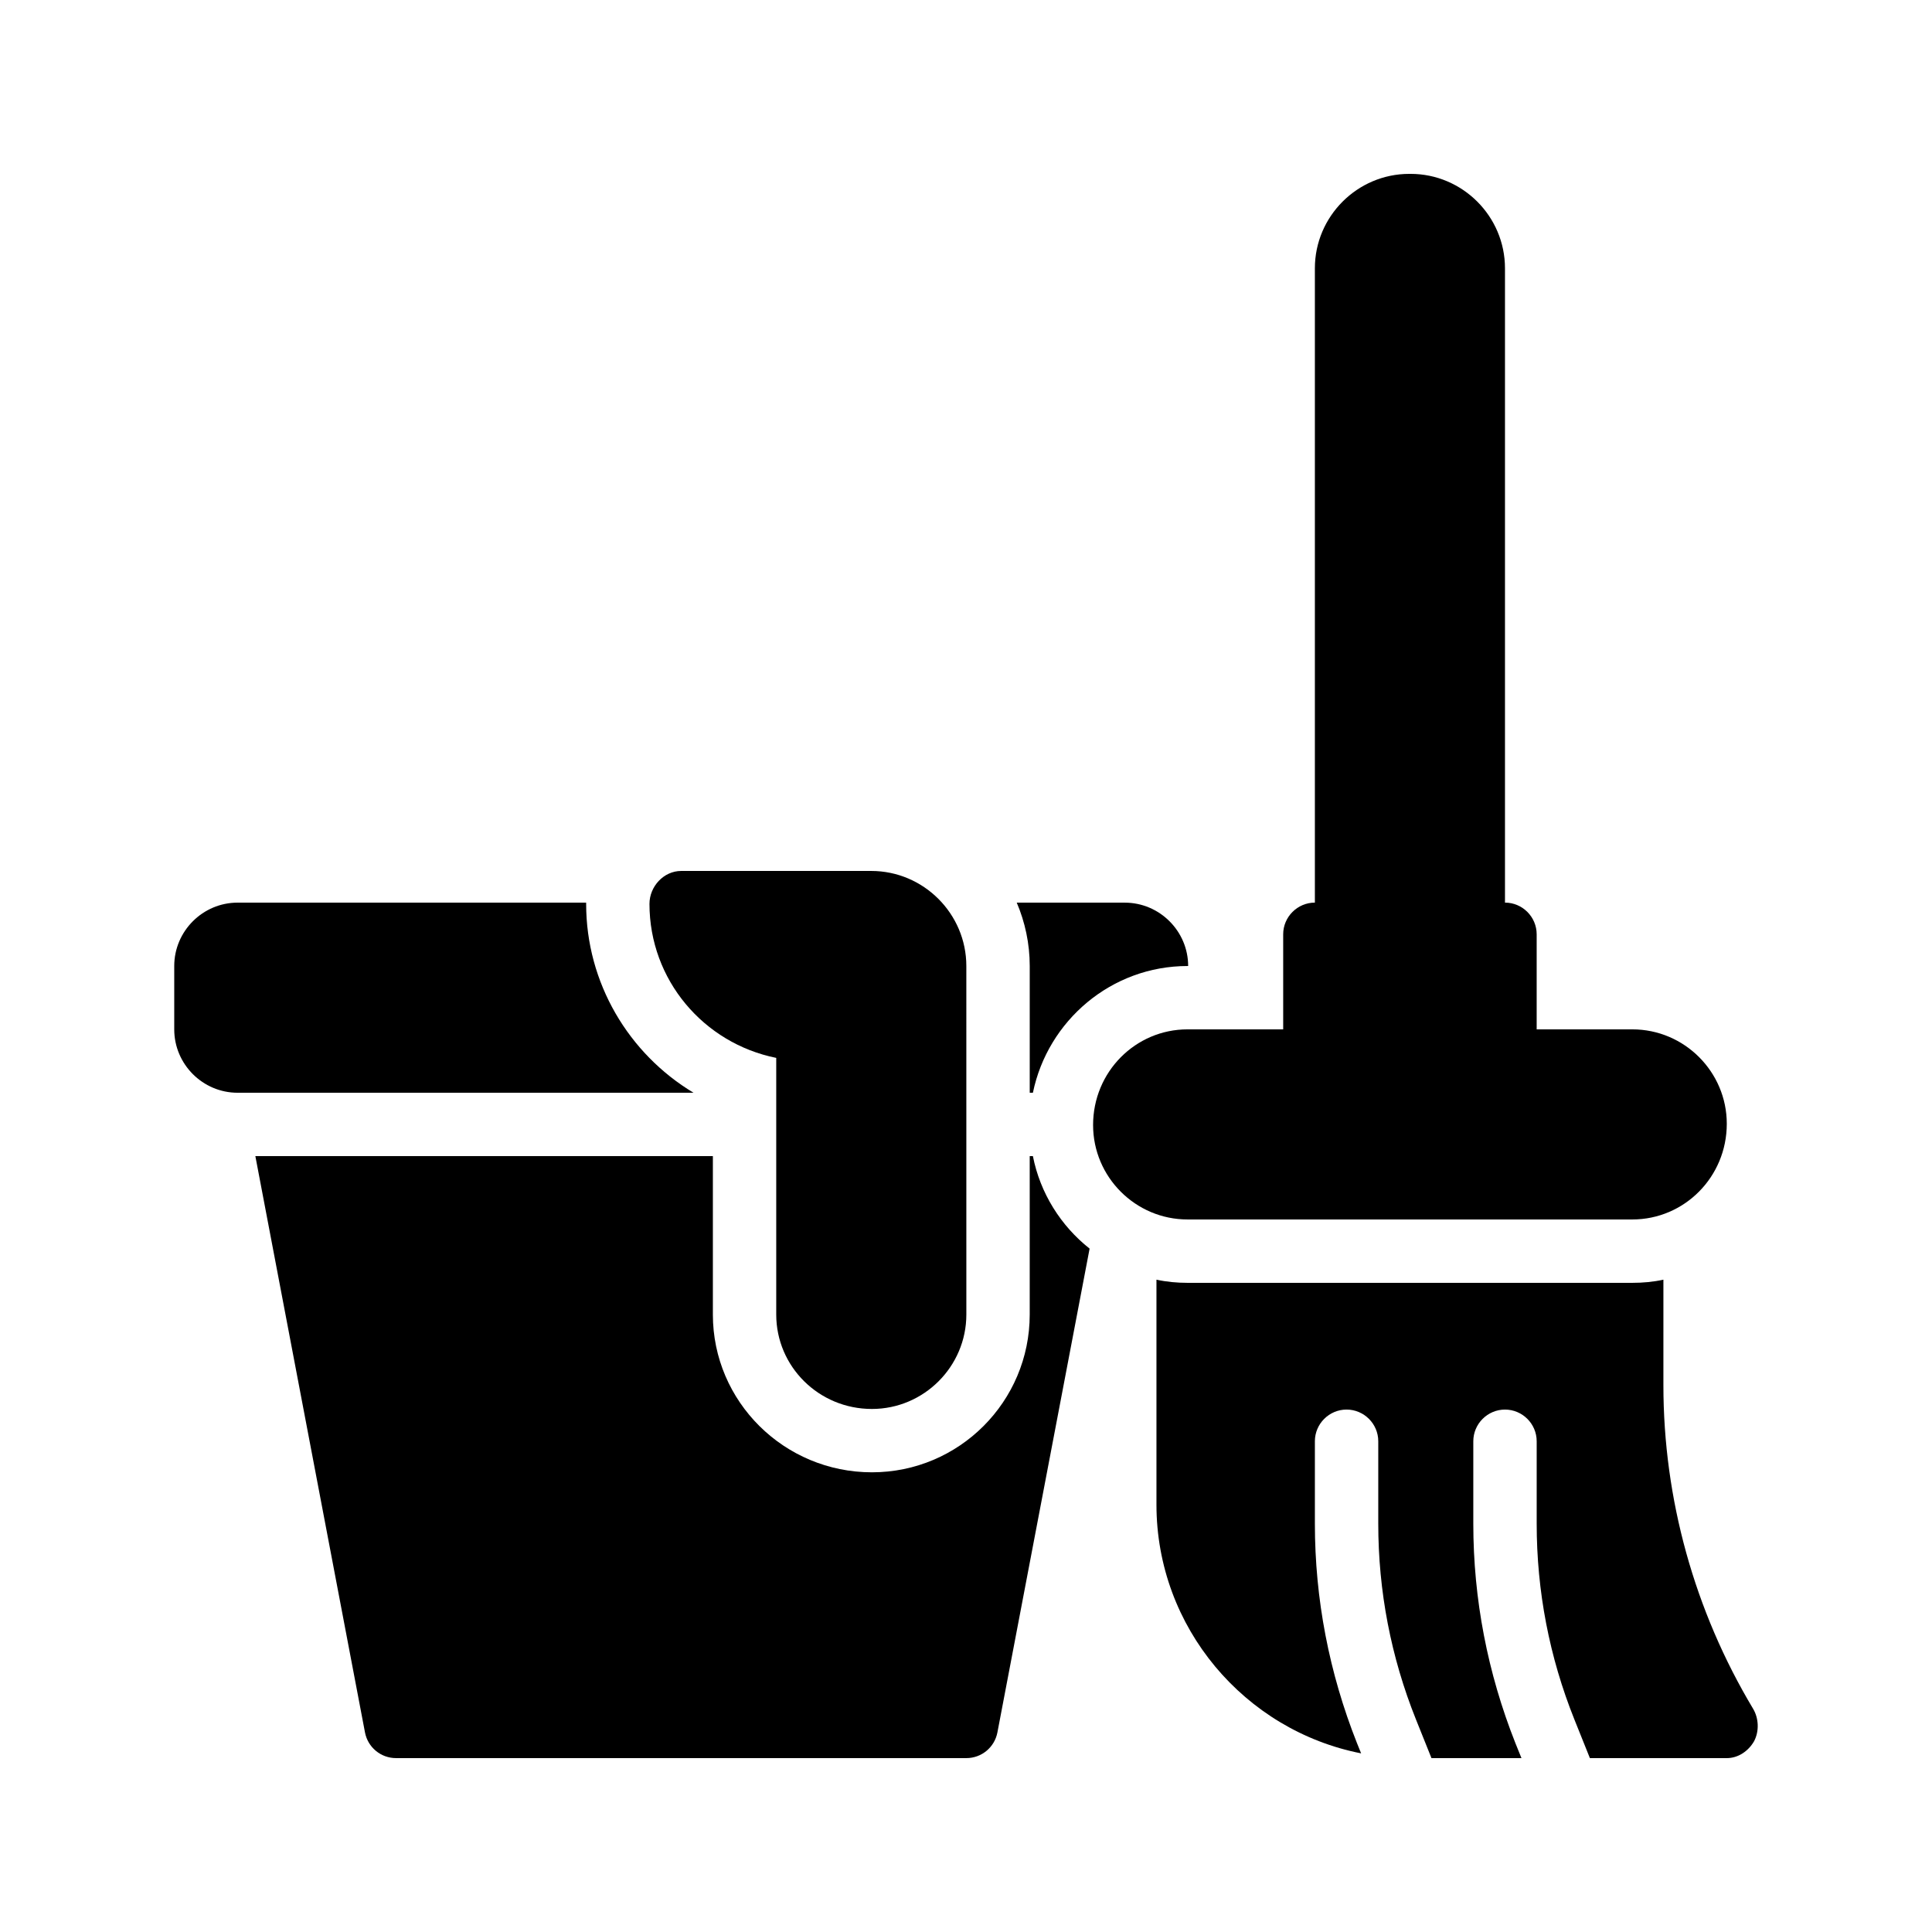
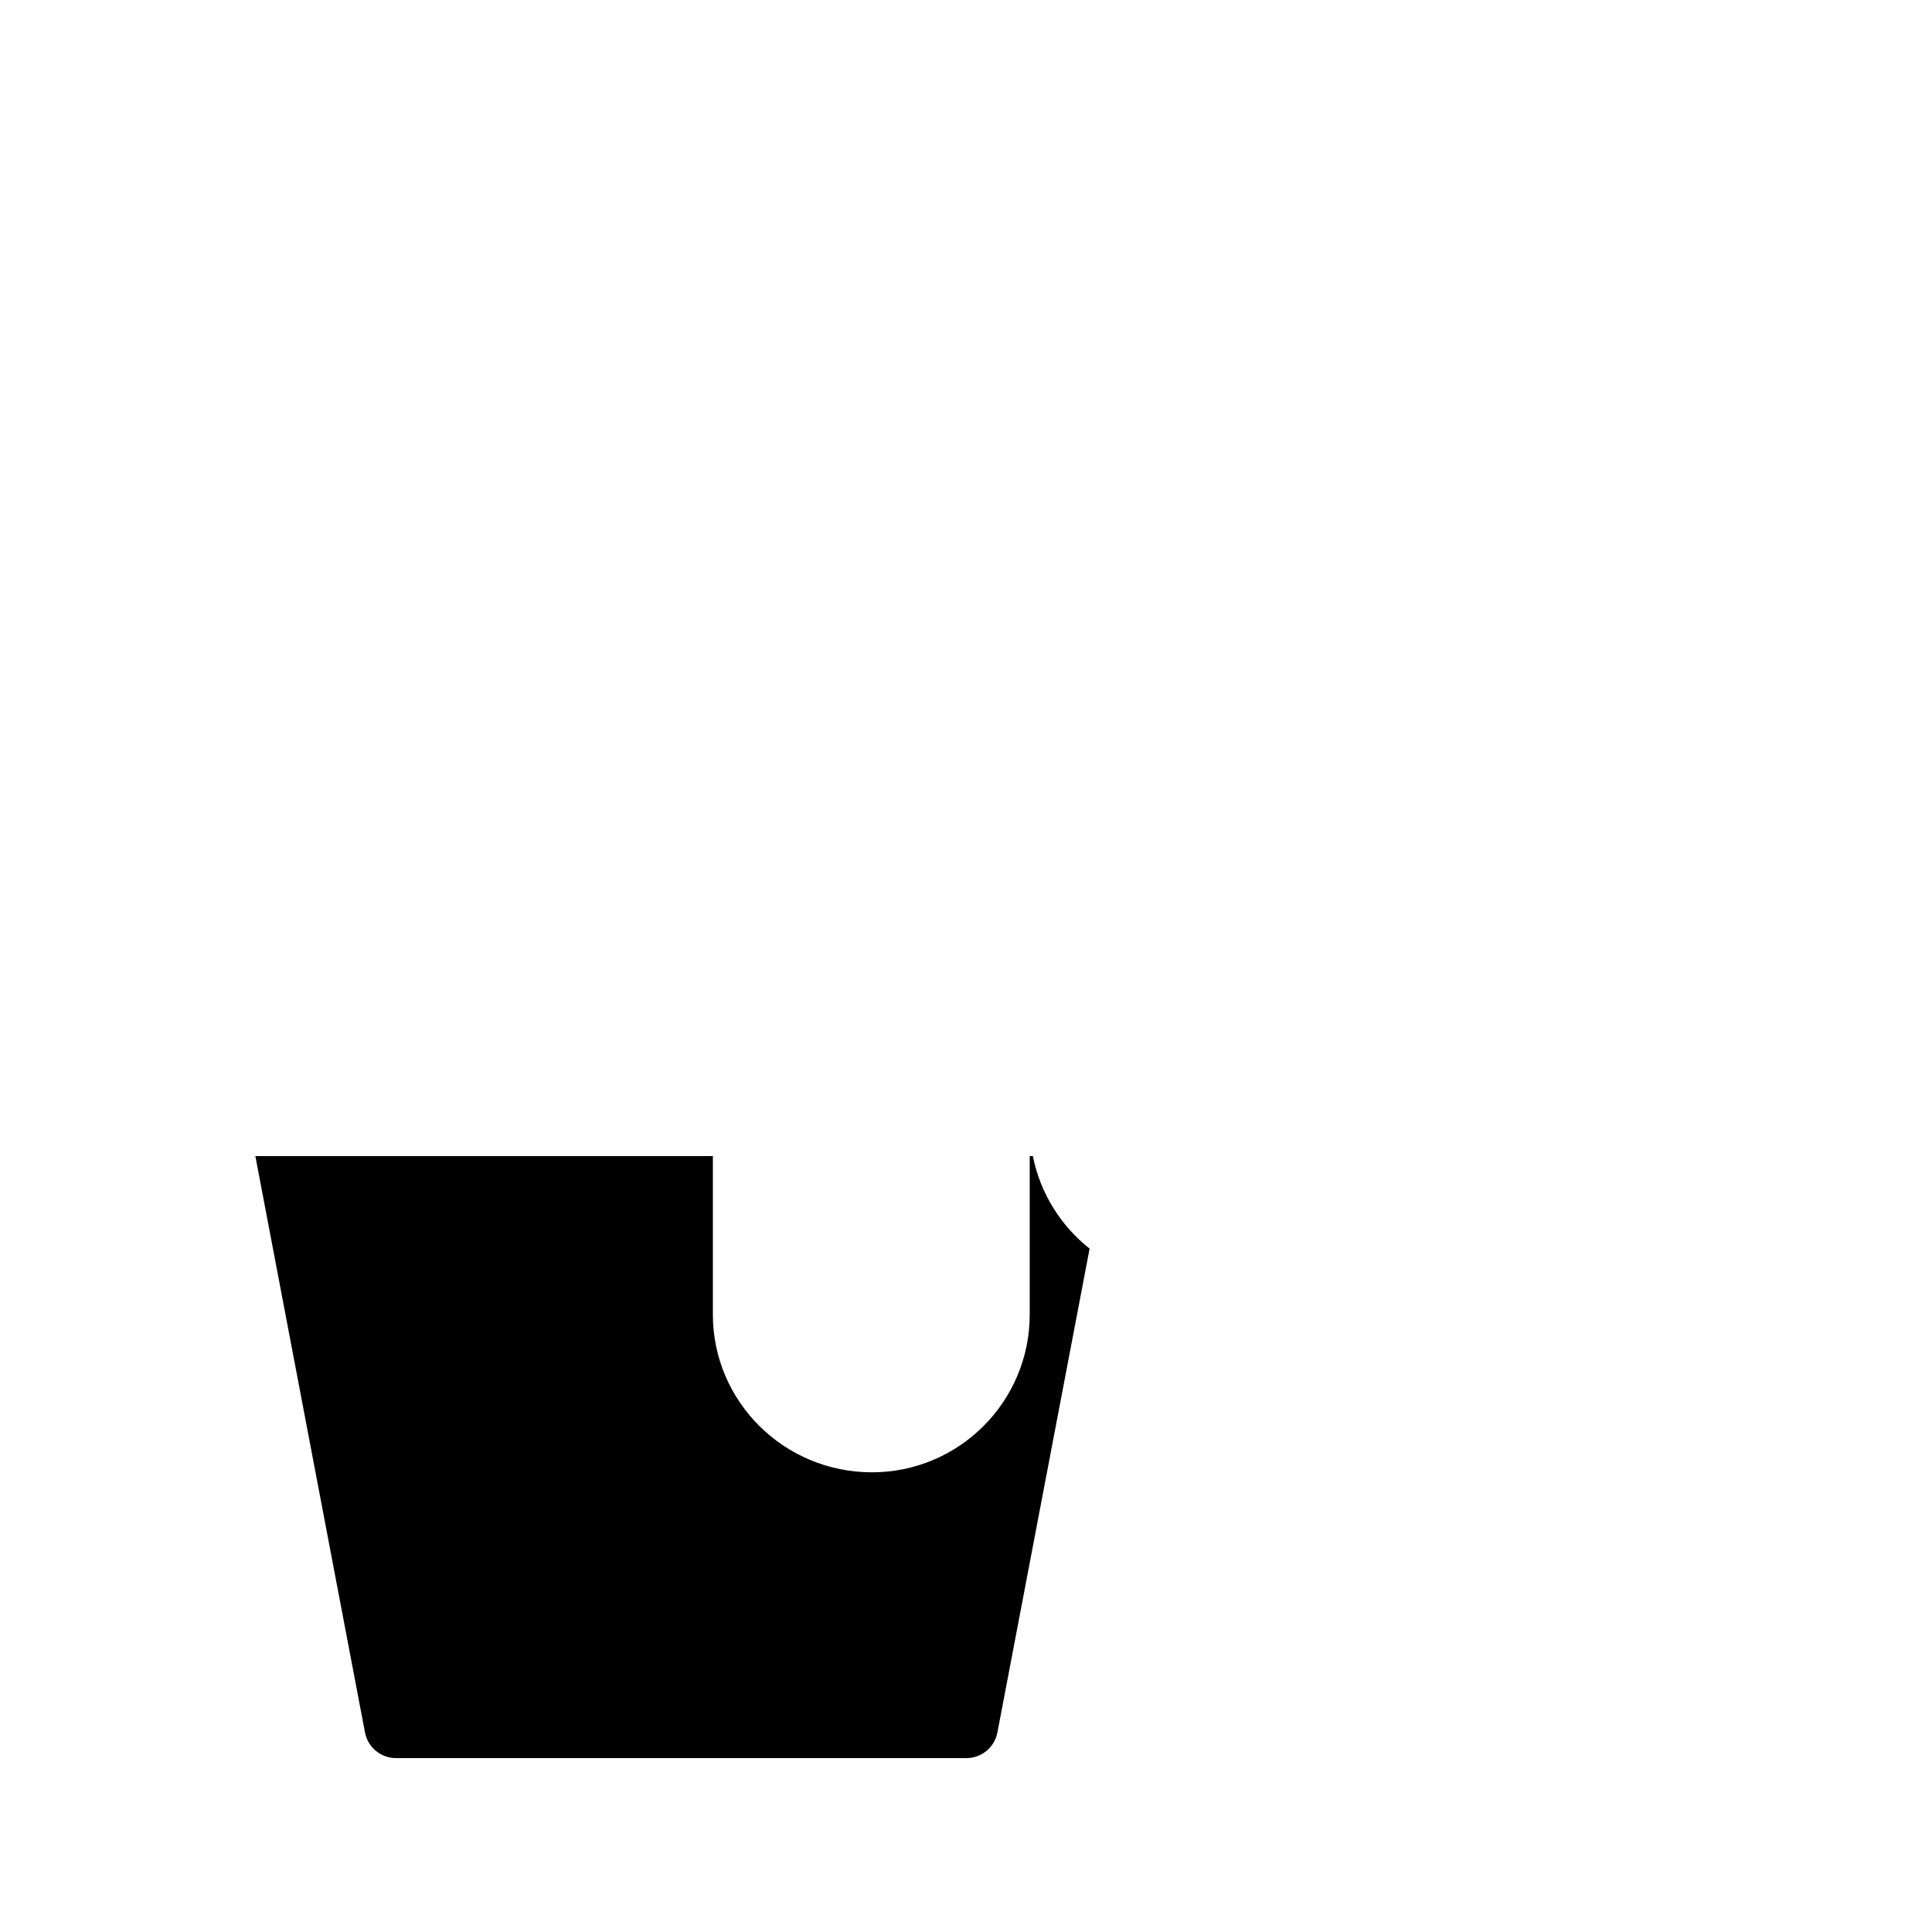
<svg xmlns="http://www.w3.org/2000/svg" fill="#000000" width="800px" height="800px" version="1.1" viewBox="144 144 512 512">
  <g>
-     <path d="m206.97 433.59h120.83c-17.215-10.328-28.465-29.137-28.465-50.047l-0.004-0.336h-92.363c-9.234 0-16.793 7.559-16.793 16.793v16.793c0 9.238 7.555 16.797 16.793 16.797z" />
-     <path d="m416.89 433.59h0.84c3.945-19.145 20.824-33.586 40.977-33.586h0.168c0-9.234-7.559-16.793-16.793-16.793h-28.633c2.184 5.121 3.441 10.832 3.441 16.793z" />
    <path d="m332.92 492.36v-41.984h-121.25l29.055 152.74c0.754 3.945 4.195 6.801 8.227 6.801h151.14c4.031 0 7.473-2.856 8.23-6.801l24.434-128.22c-7.641-6.047-13.098-14.695-15.031-24.52h-0.84v41.984c0 23.09-18.727 41.816-41.816 41.816-23.262 0-42.152-18.727-42.152-41.816z" />
-     <path d="m349.71 424.35v68.016c0 13.77 11.254 25.023 25.359 25.023 13.77 0 25.023-11.25 25.023-25.023l-0.004-92.363c0-13.855-11.336-25.191-25.191-25.191h-50.383c-4.617 0-8.398 4.113-8.398 8.734 0.008 20.148 14.363 36.945 33.594 40.805z" />
-     <path d="m433.68 442.15c0 13.77 11.25 25.02 25.023 25.02h117.89c13.77 0 25.023-11.254 25.023-25.359 0-13.77-11.254-25.02-25.023-25.02h-25.359v-25.191c0-4.617-3.777-8.398-8.398-8.398v-168.1c0-13.773-11.25-25.023-25.02-25.023h-0.336c-13.77 0-25.023 11.254-25.023 25.023v168.1c-4.617 0-8.398 3.777-8.398 8.398v25.191h-25.359c-13.77 0-25.02 11.25-25.02 25.359z" />
-     <path d="m584.82 483.13c-2.684 0.586-5.457 0.836-8.227 0.836h-117.89c-2.769 0-5.543-0.254-8.23-0.84v59.621c0 32.578 23.426 59.871 54.242 65.914l-1.09-2.688c-7.391-18.641-11.168-38.207-11.168-58.191v-21.832c0-4.617 3.777-8.398 8.398-8.398 4.617 0 8.398 3.777 8.398 8.398v21.832c0 17.887 3.359 35.352 9.992 51.895l4.109 10.242h23.848l-1.594-3.945c-7.391-18.641-11.168-38.207-11.168-58.191v-21.832c0-4.617 3.777-8.398 8.398-8.398 4.617 0 8.398 3.777 8.398 8.398v21.832c0 17.887 3.359 35.352 9.992 51.895l4.109 10.242h36.273c3.023 0 5.711-1.848 7.223-4.449 1.426-2.688 1.258-6.129-0.254-8.648-15.535-25.945-23.762-55.586-23.762-85.73z" />
  </g>
</svg>